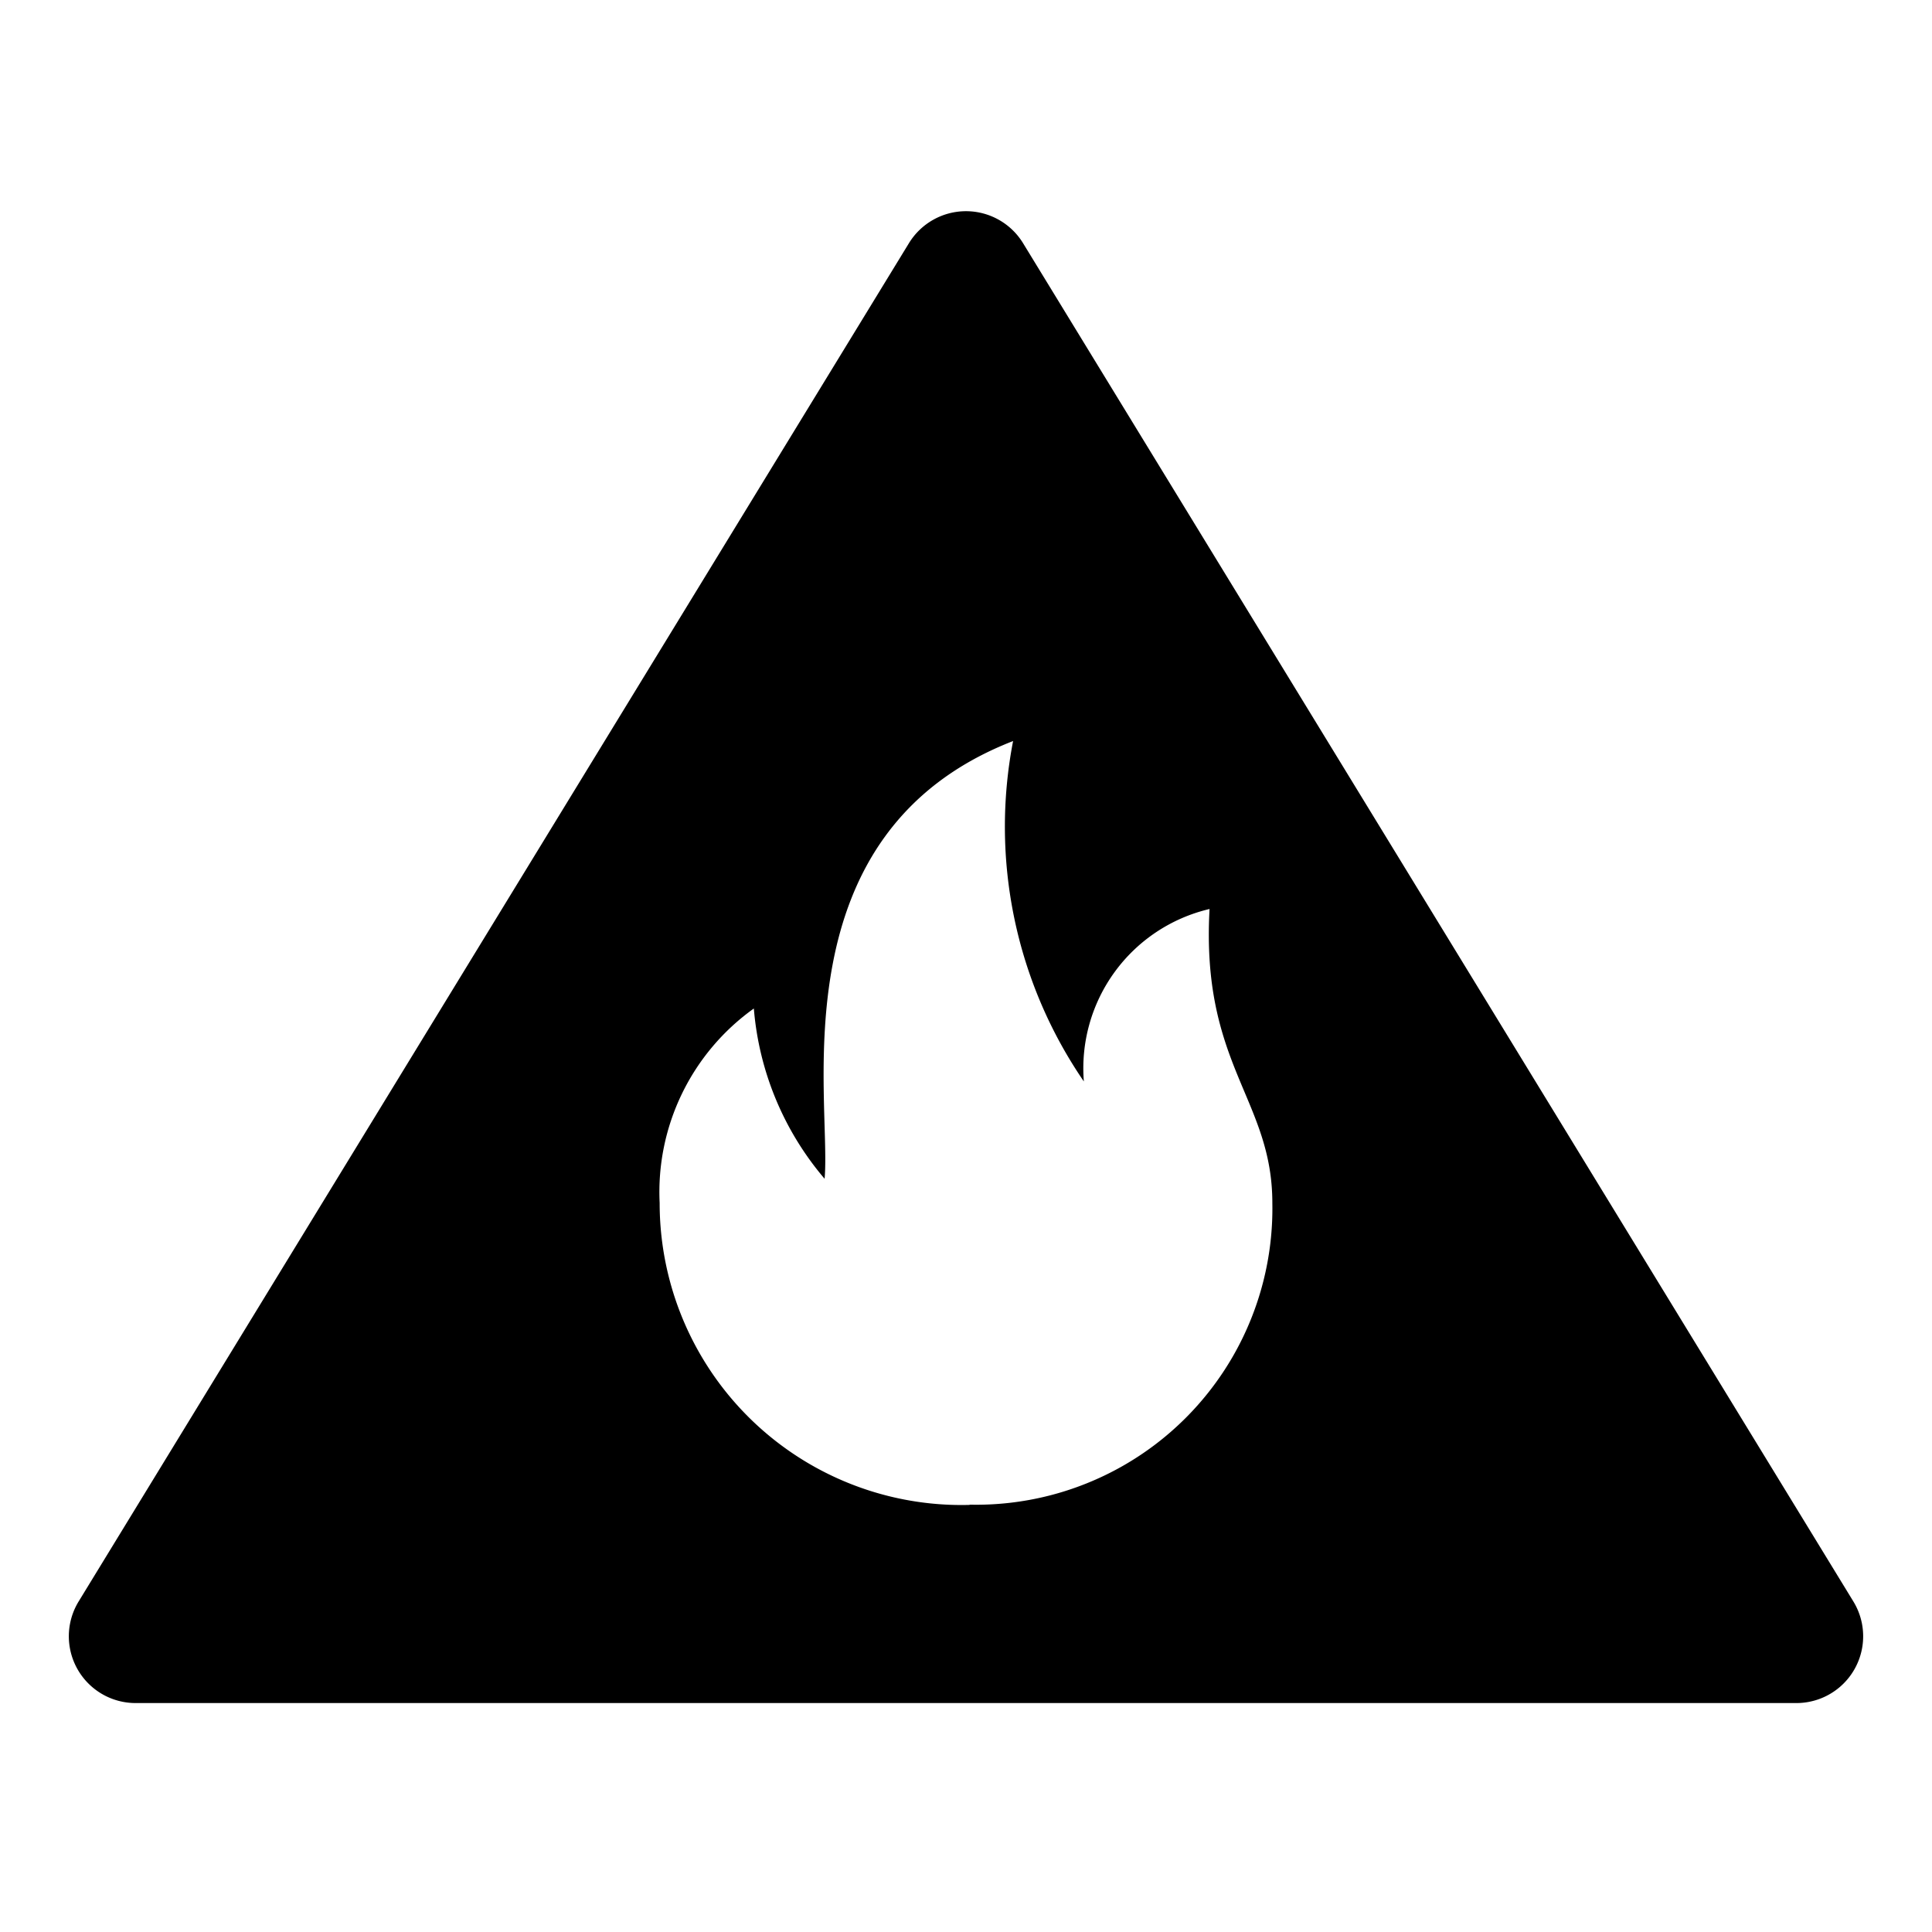
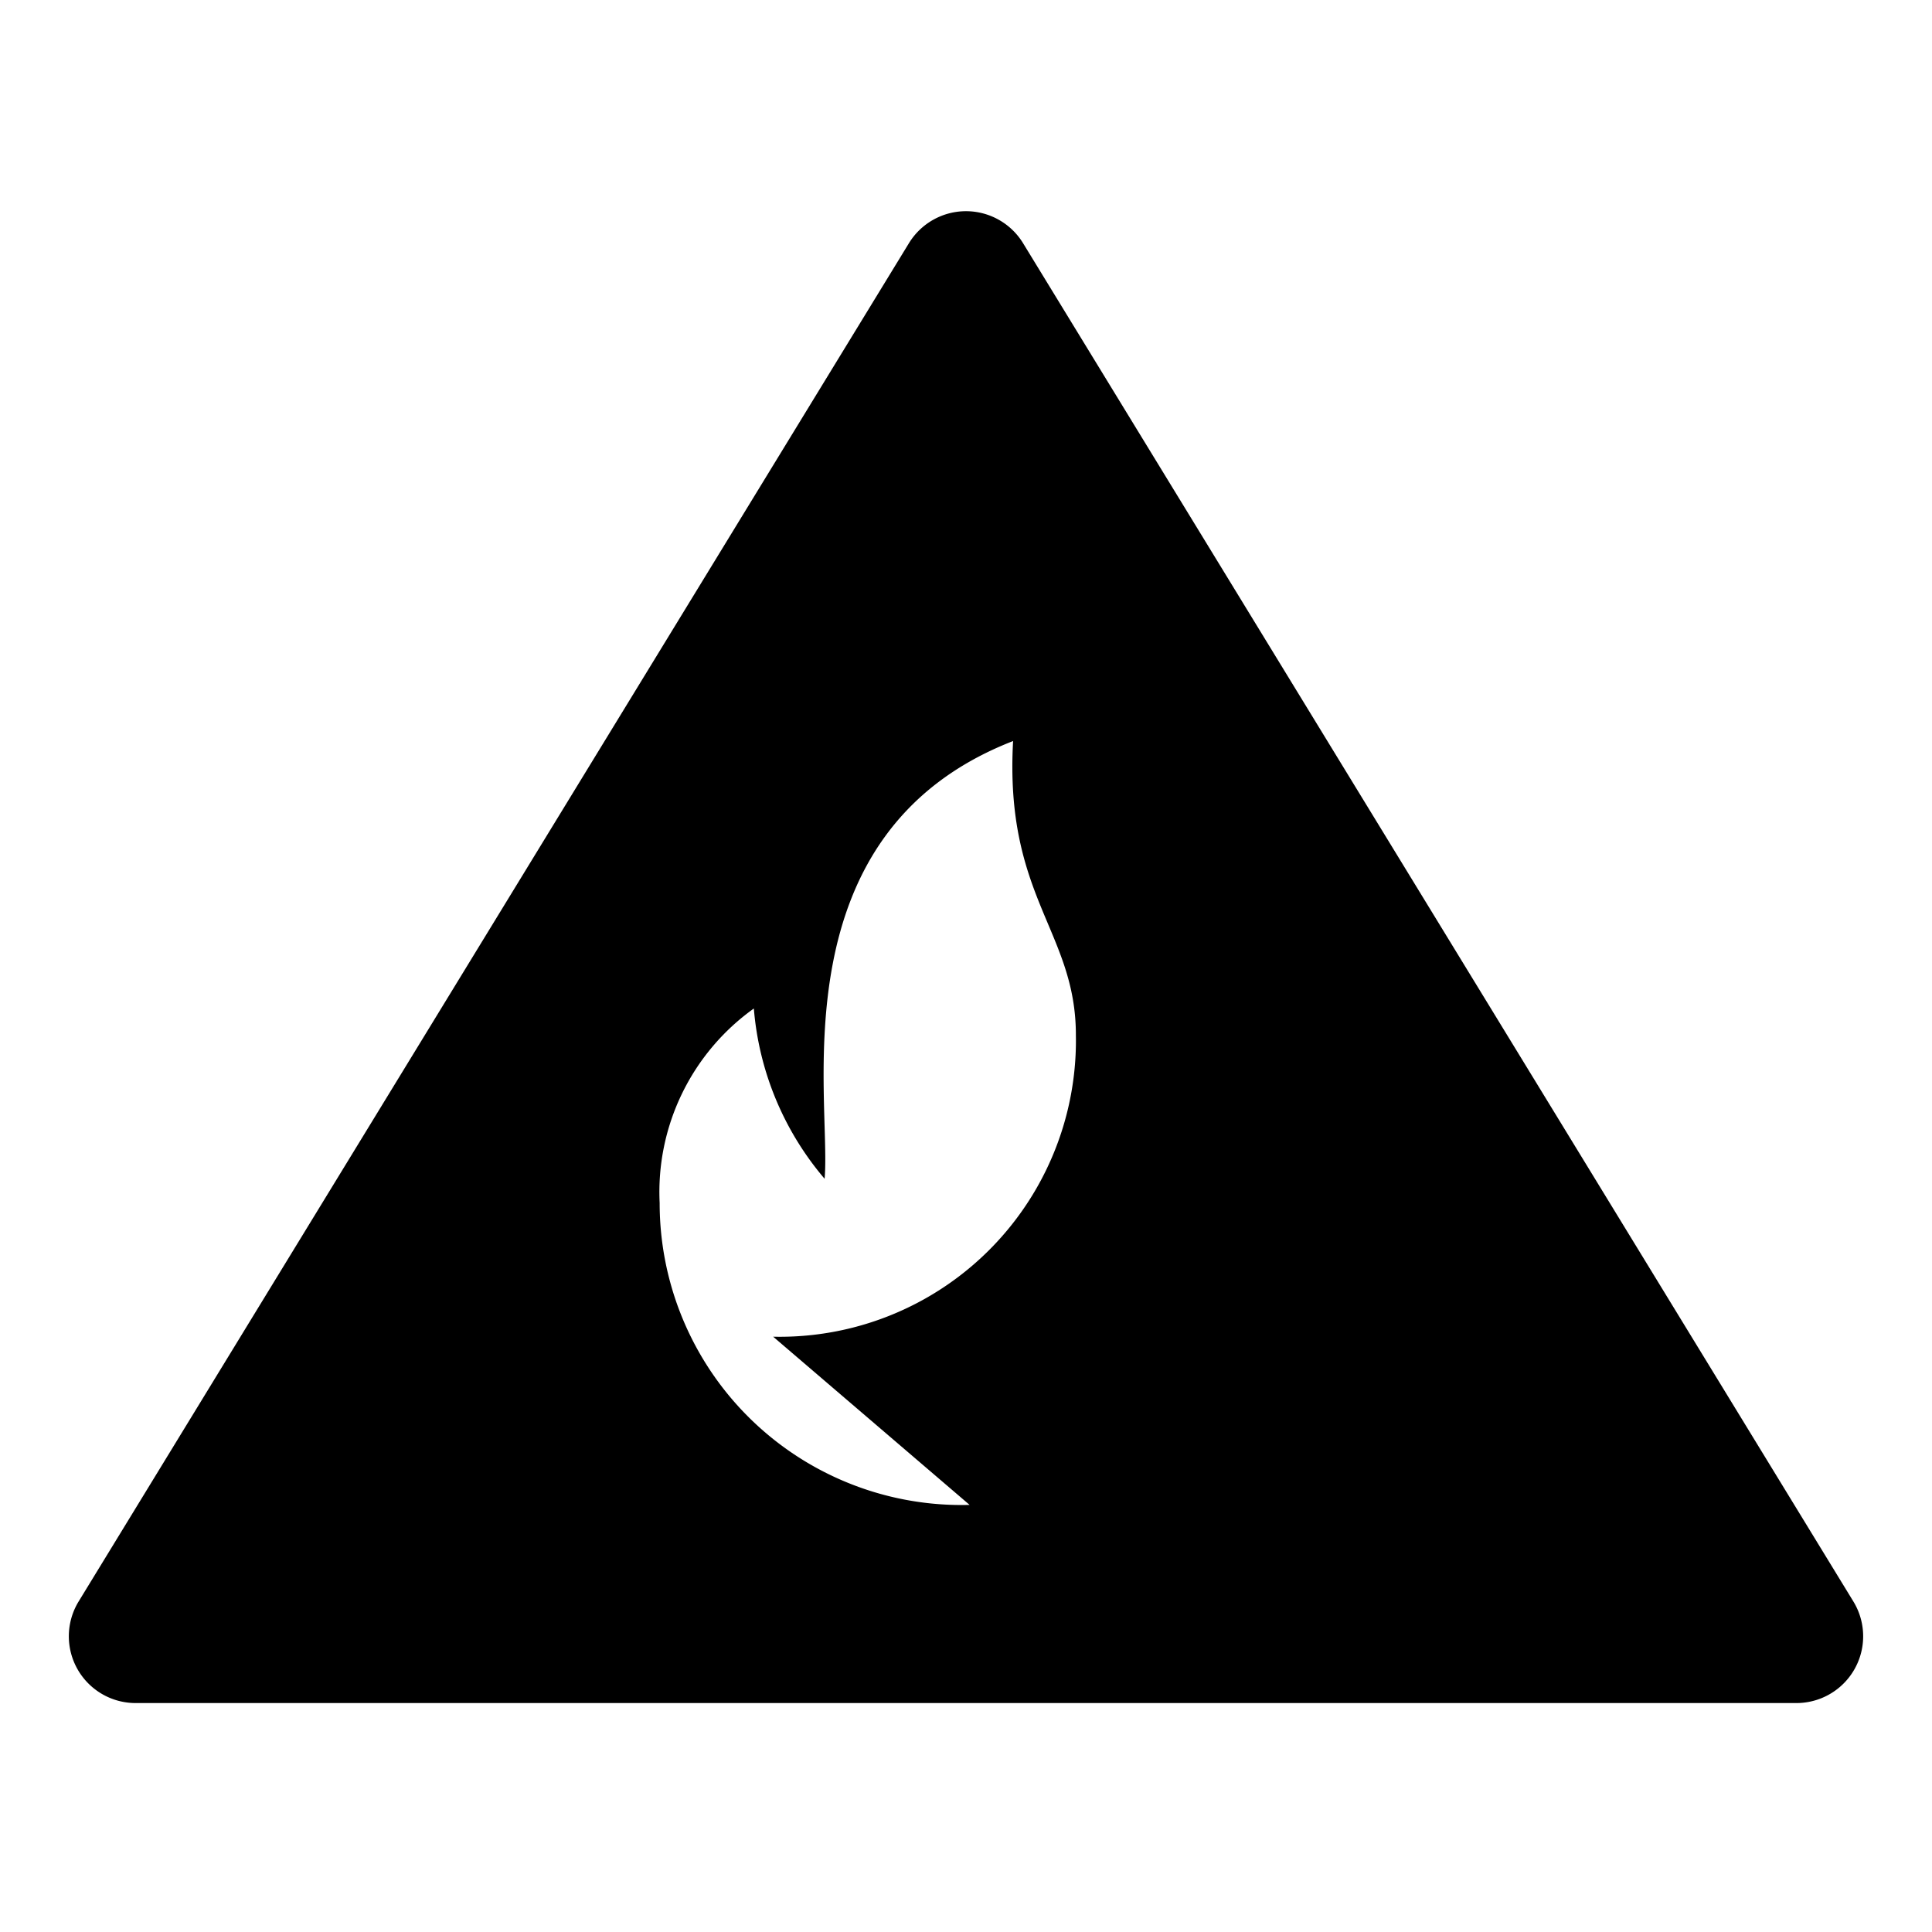
<svg xmlns="http://www.w3.org/2000/svg" width="16" height="16" fill="currentColor" class="qi-1605" viewBox="0 0 16 16">
-   <path d="M15.349 13.263 8.472 2.013a.554.554 0 0 0-.944 0L.651 13.263a.553.553 0 0 0 .472.841h13.754a.553.553 0 0 0 .472-.841zm-7.319-.8a2.5 2.5 0 0 1-2.567-2.5 1.868 1.868 0 0 1 .78-1.611 2.485 2.485 0 0 0 .586 1.41c.058-.667-.4-2.863 1.561-3.625a3.732 3.732 0 0 0 .586 2.819 1.355 1.355 0 0 1 1.041-1.428c-.072 1.292.52 1.576.52 2.435a2.453 2.453 0 0 1-2.507 2.498z" />
+   <path d="M15.349 13.263 8.472 2.013a.554.554 0 0 0-.944 0L.651 13.263a.553.553 0 0 0 .472.841h13.754a.553.553 0 0 0 .472-.841zm-7.319-.8a2.5 2.5 0 0 1-2.567-2.5 1.868 1.868 0 0 1 .78-1.611 2.485 2.485 0 0 0 .586 1.41c.058-.667-.4-2.863 1.561-3.625c-.072 1.292.52 1.576.52 2.435a2.453 2.453 0 0 1-2.507 2.498z" />
</svg>